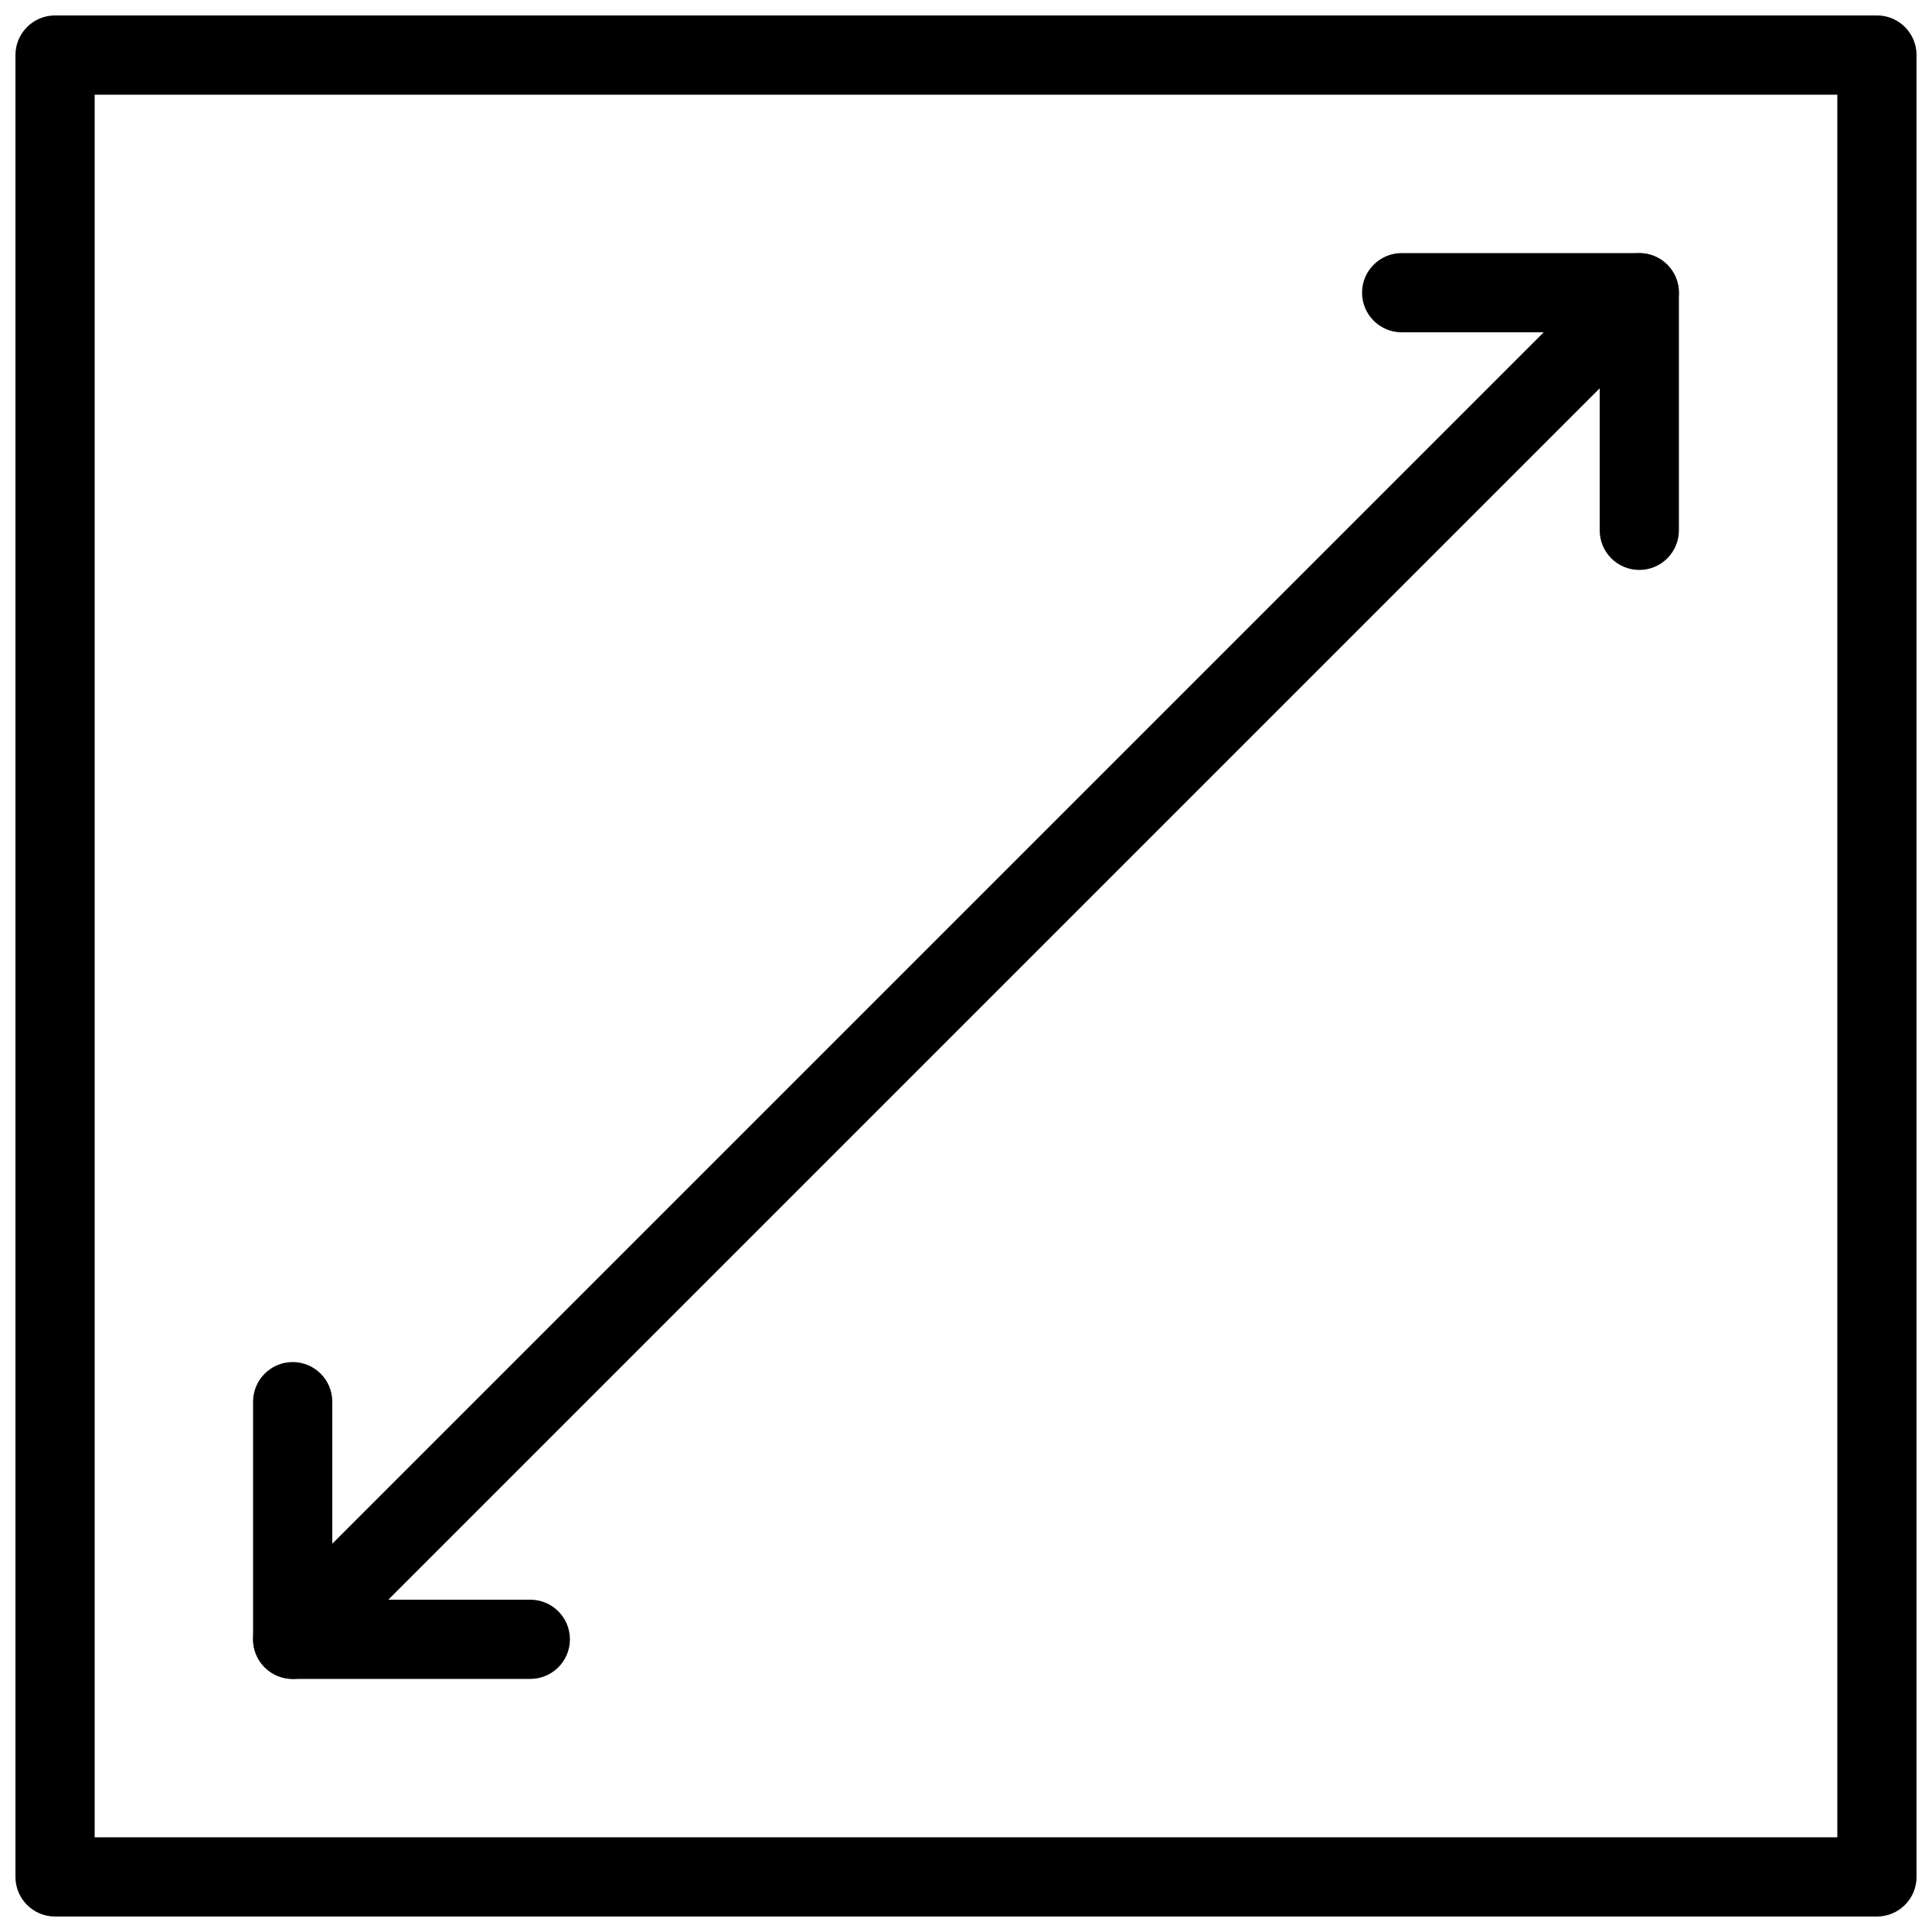
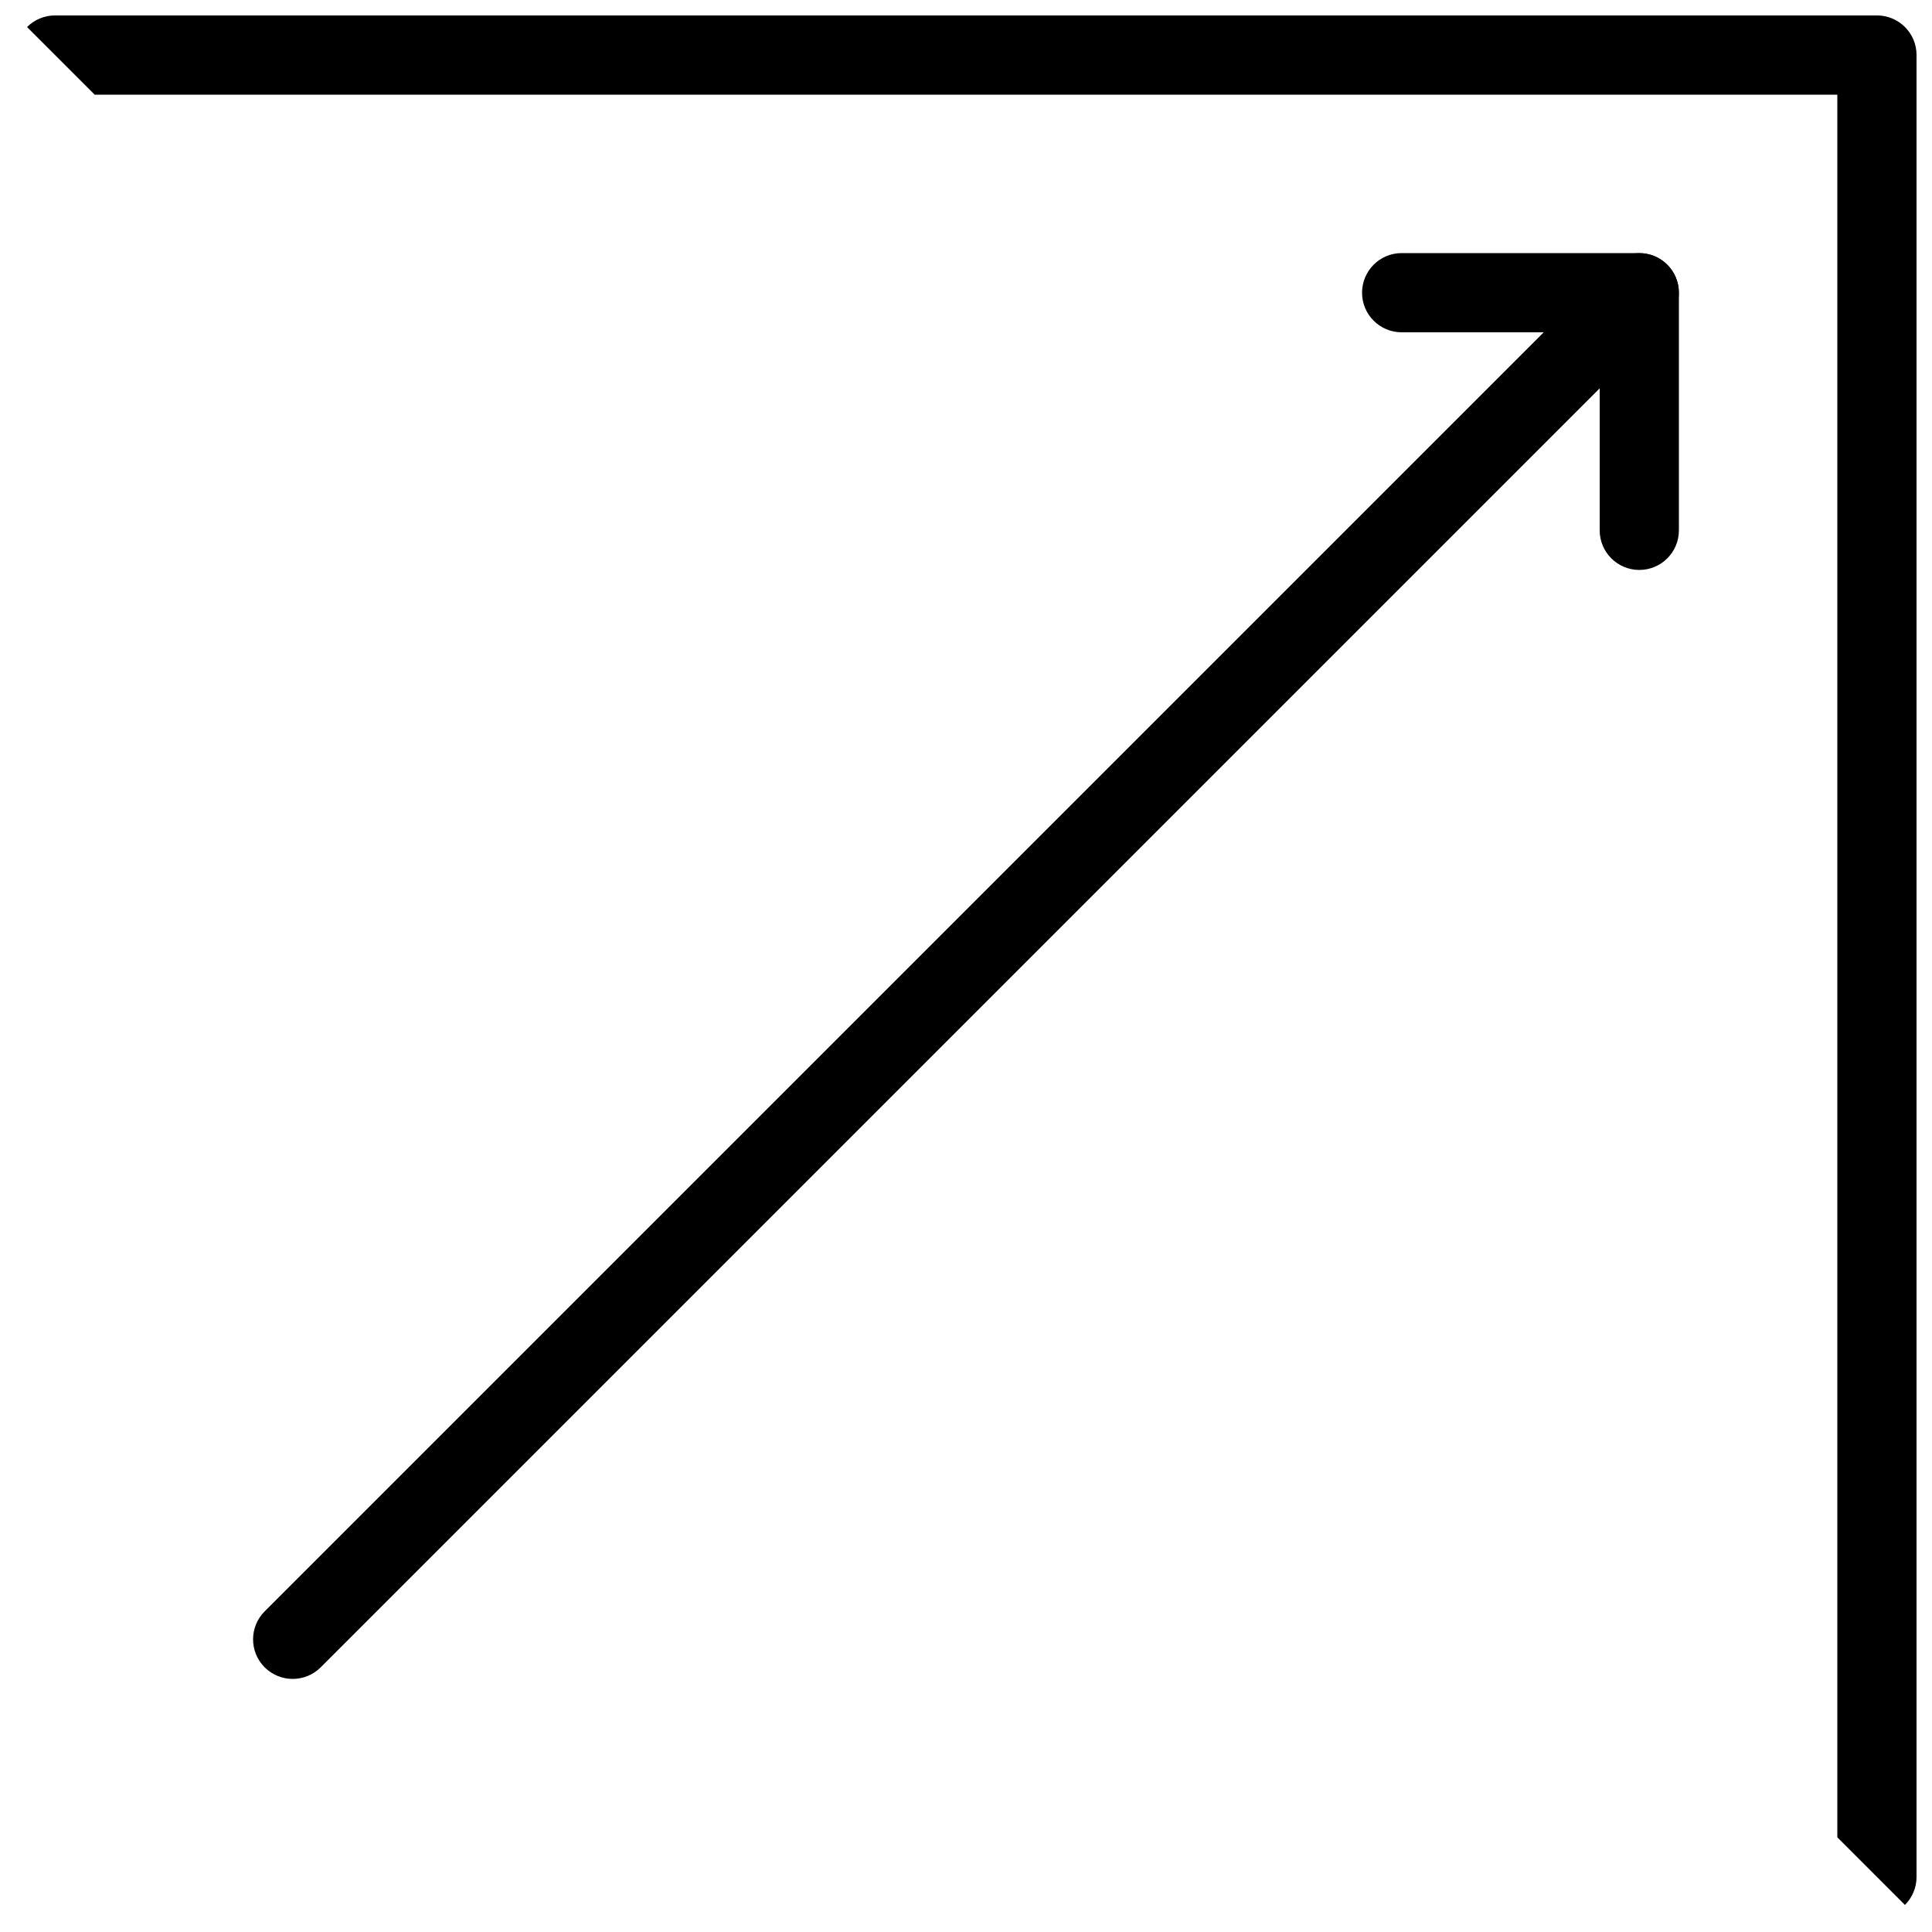
<svg xmlns="http://www.w3.org/2000/svg" width="800px" height="800px" version="1.1" viewBox="144 144 512 512">
  <defs>
    <clipPath id="a">
-       <path d="m148.09 148.09h503.81v503.81h-503.81z" />
+       <path d="m148.09 148.09h503.81v503.81z" />
    </clipPath>
  </defs>
  <g clip-path="url(#a)">
    <path d="m641.41 651.9h-482.82c-5.793 0-10.496-4.703-10.496-10.496v-482.82c0-5.793 4.703-10.496 10.496-10.496h482.82c5.793 0 10.496 4.703 10.496 10.496v482.82c0 5.793-4.703 10.496-10.496 10.496zm-472.32-20.992h461.82v-461.82h-461.82z" />
  </g>
-   <path d="m284.54 588.93h-62.977c-5.793 0-10.496-4.699-10.496-10.496v-62.977c0-5.793 4.703-10.496 10.496-10.496 5.793 0 10.496 4.703 10.496 10.496v52.48h52.48c5.793 0 10.496 4.703 10.496 10.496 0 5.797-4.703 10.496-10.496 10.496z" />
  <path d="m578.43 295.04c-5.793 0-10.496-4.703-10.496-10.496v-52.48h-52.48c-5.793 0-10.496-4.703-10.496-10.496 0-5.793 4.703-10.496 10.496-10.496h62.977c5.797 0 10.496 4.703 10.496 10.496v62.977c0 5.793-4.699 10.496-10.496 10.496z" />
  <path d="m221.57 588.93c-2.688 0-5.375-1.027-7.43-3.066-4.094-4.094-4.094-10.746 0-14.84l356.86-356.86c4.094-4.094 10.746-4.094 14.84 0s4.094 10.746 0 14.84l-356.86 356.86c-2.035 2.039-4.723 3.066-7.41 3.066z" />
</svg>